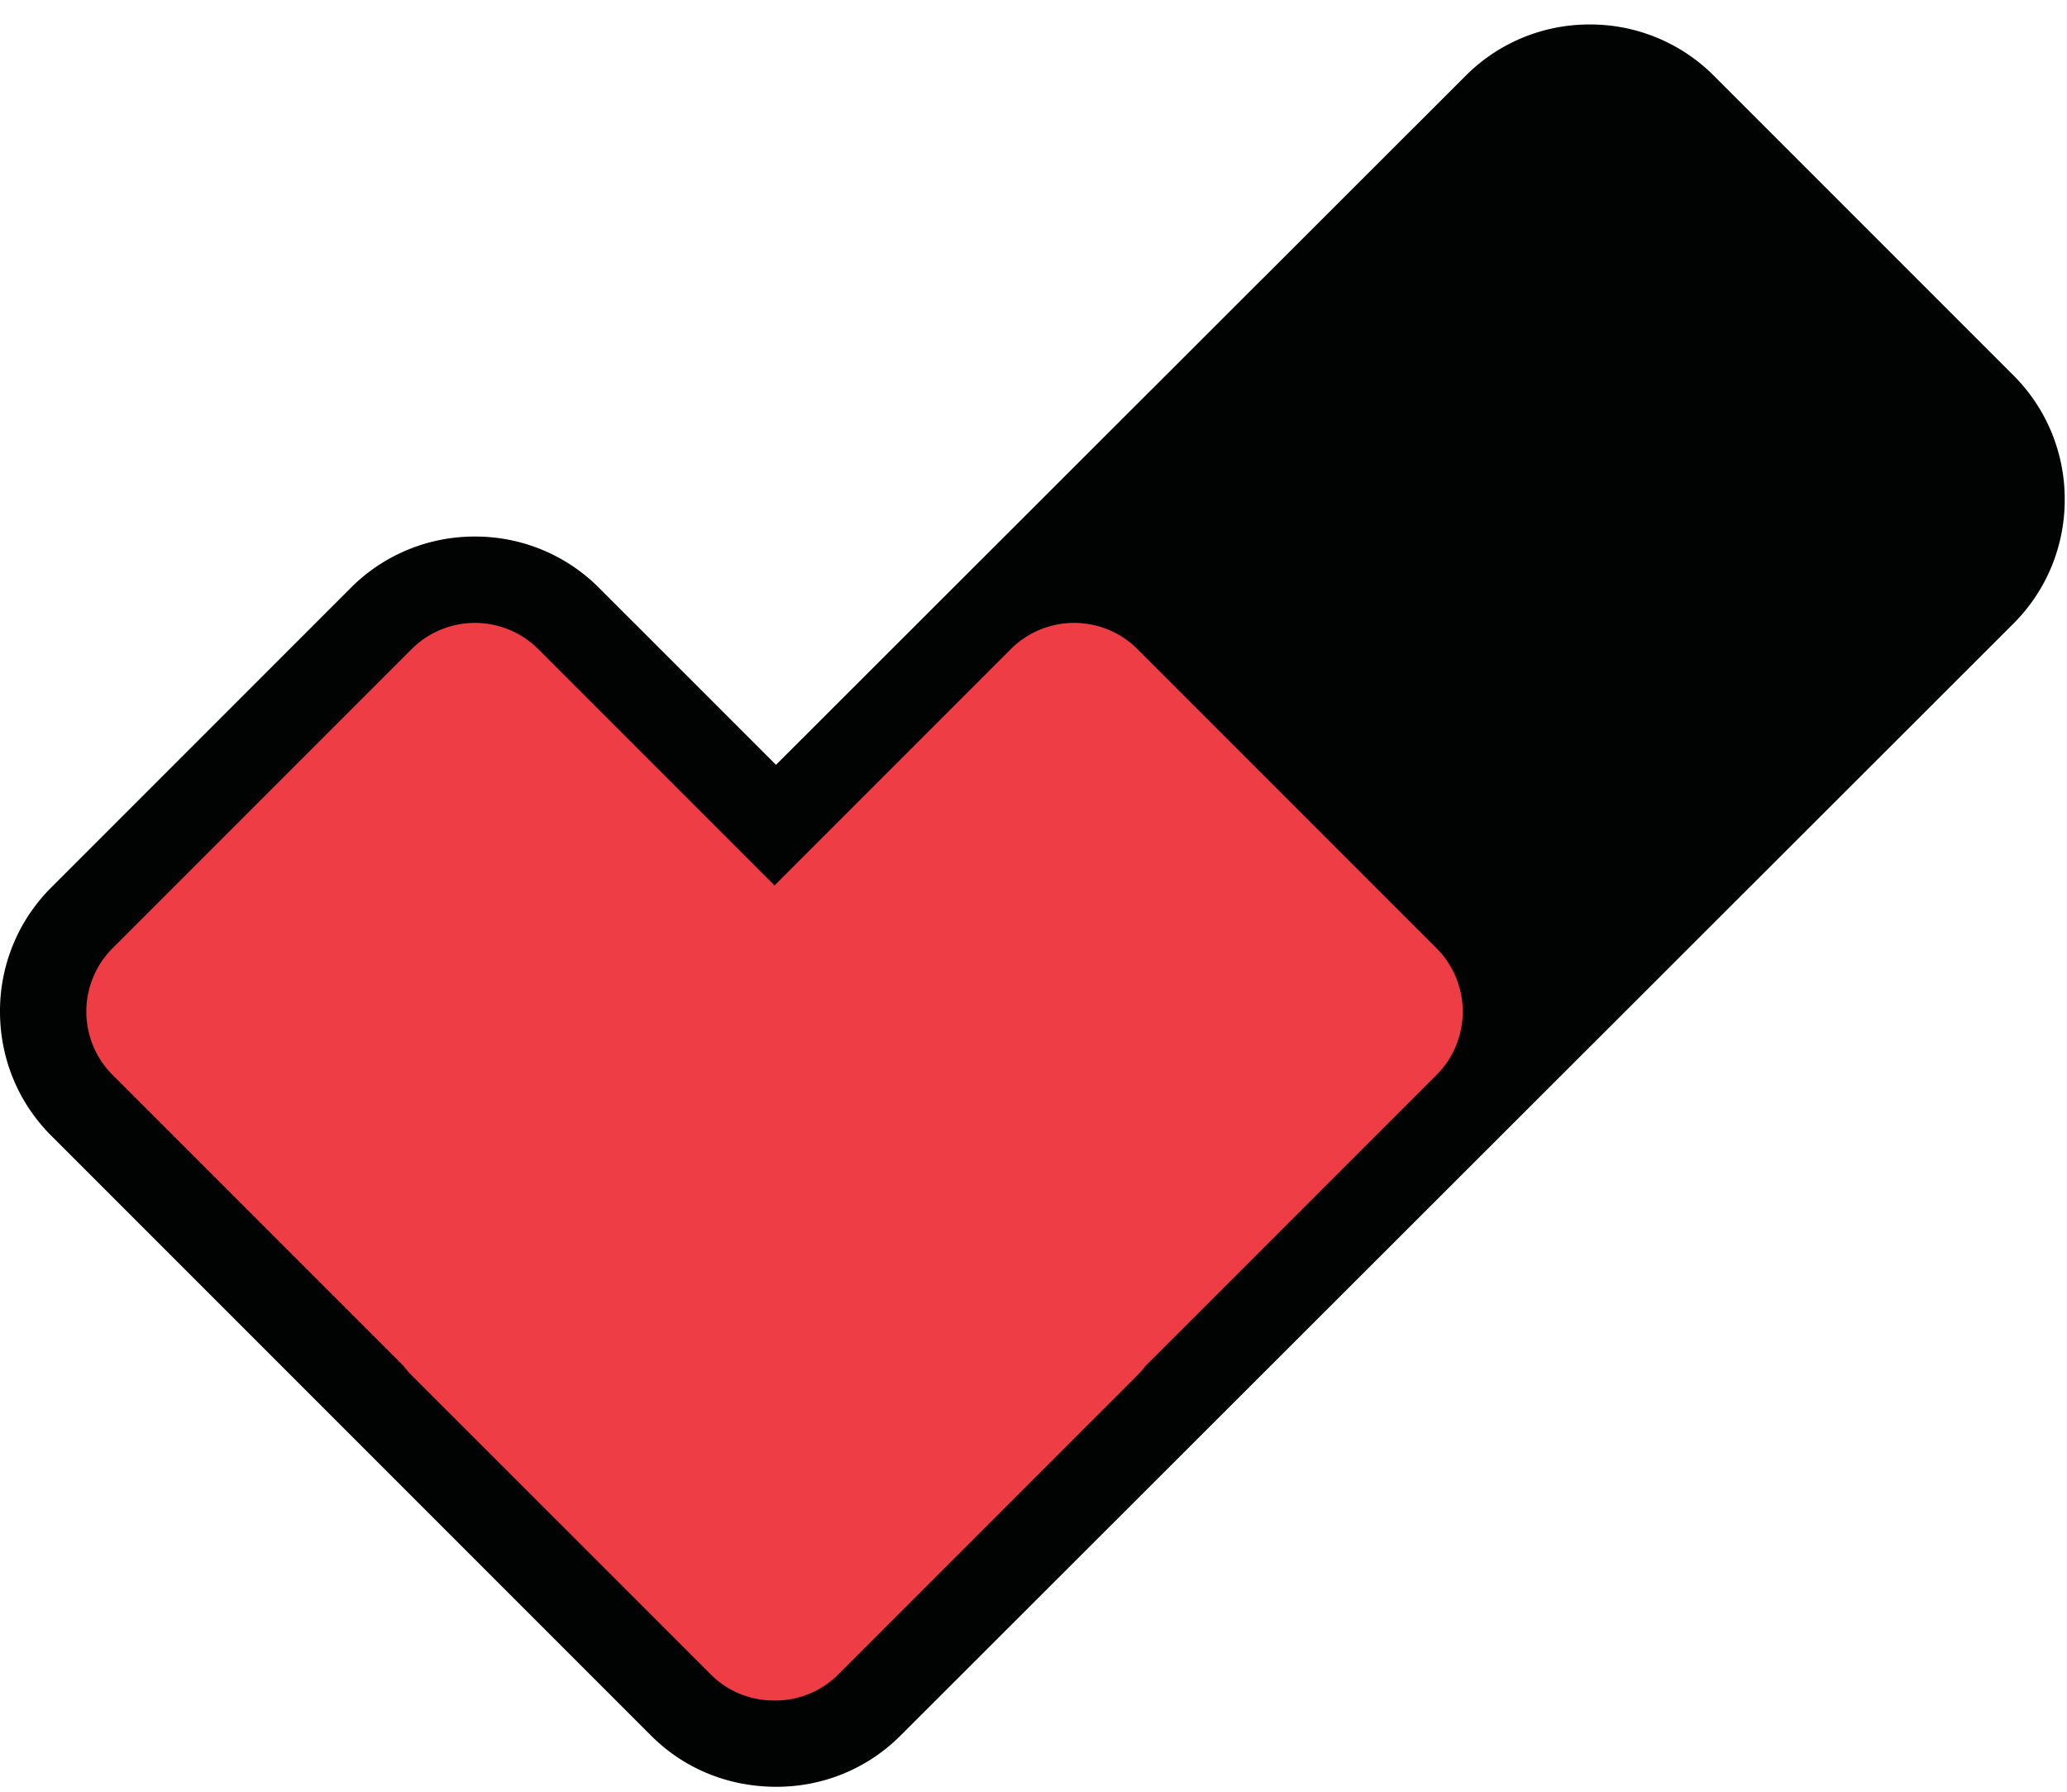
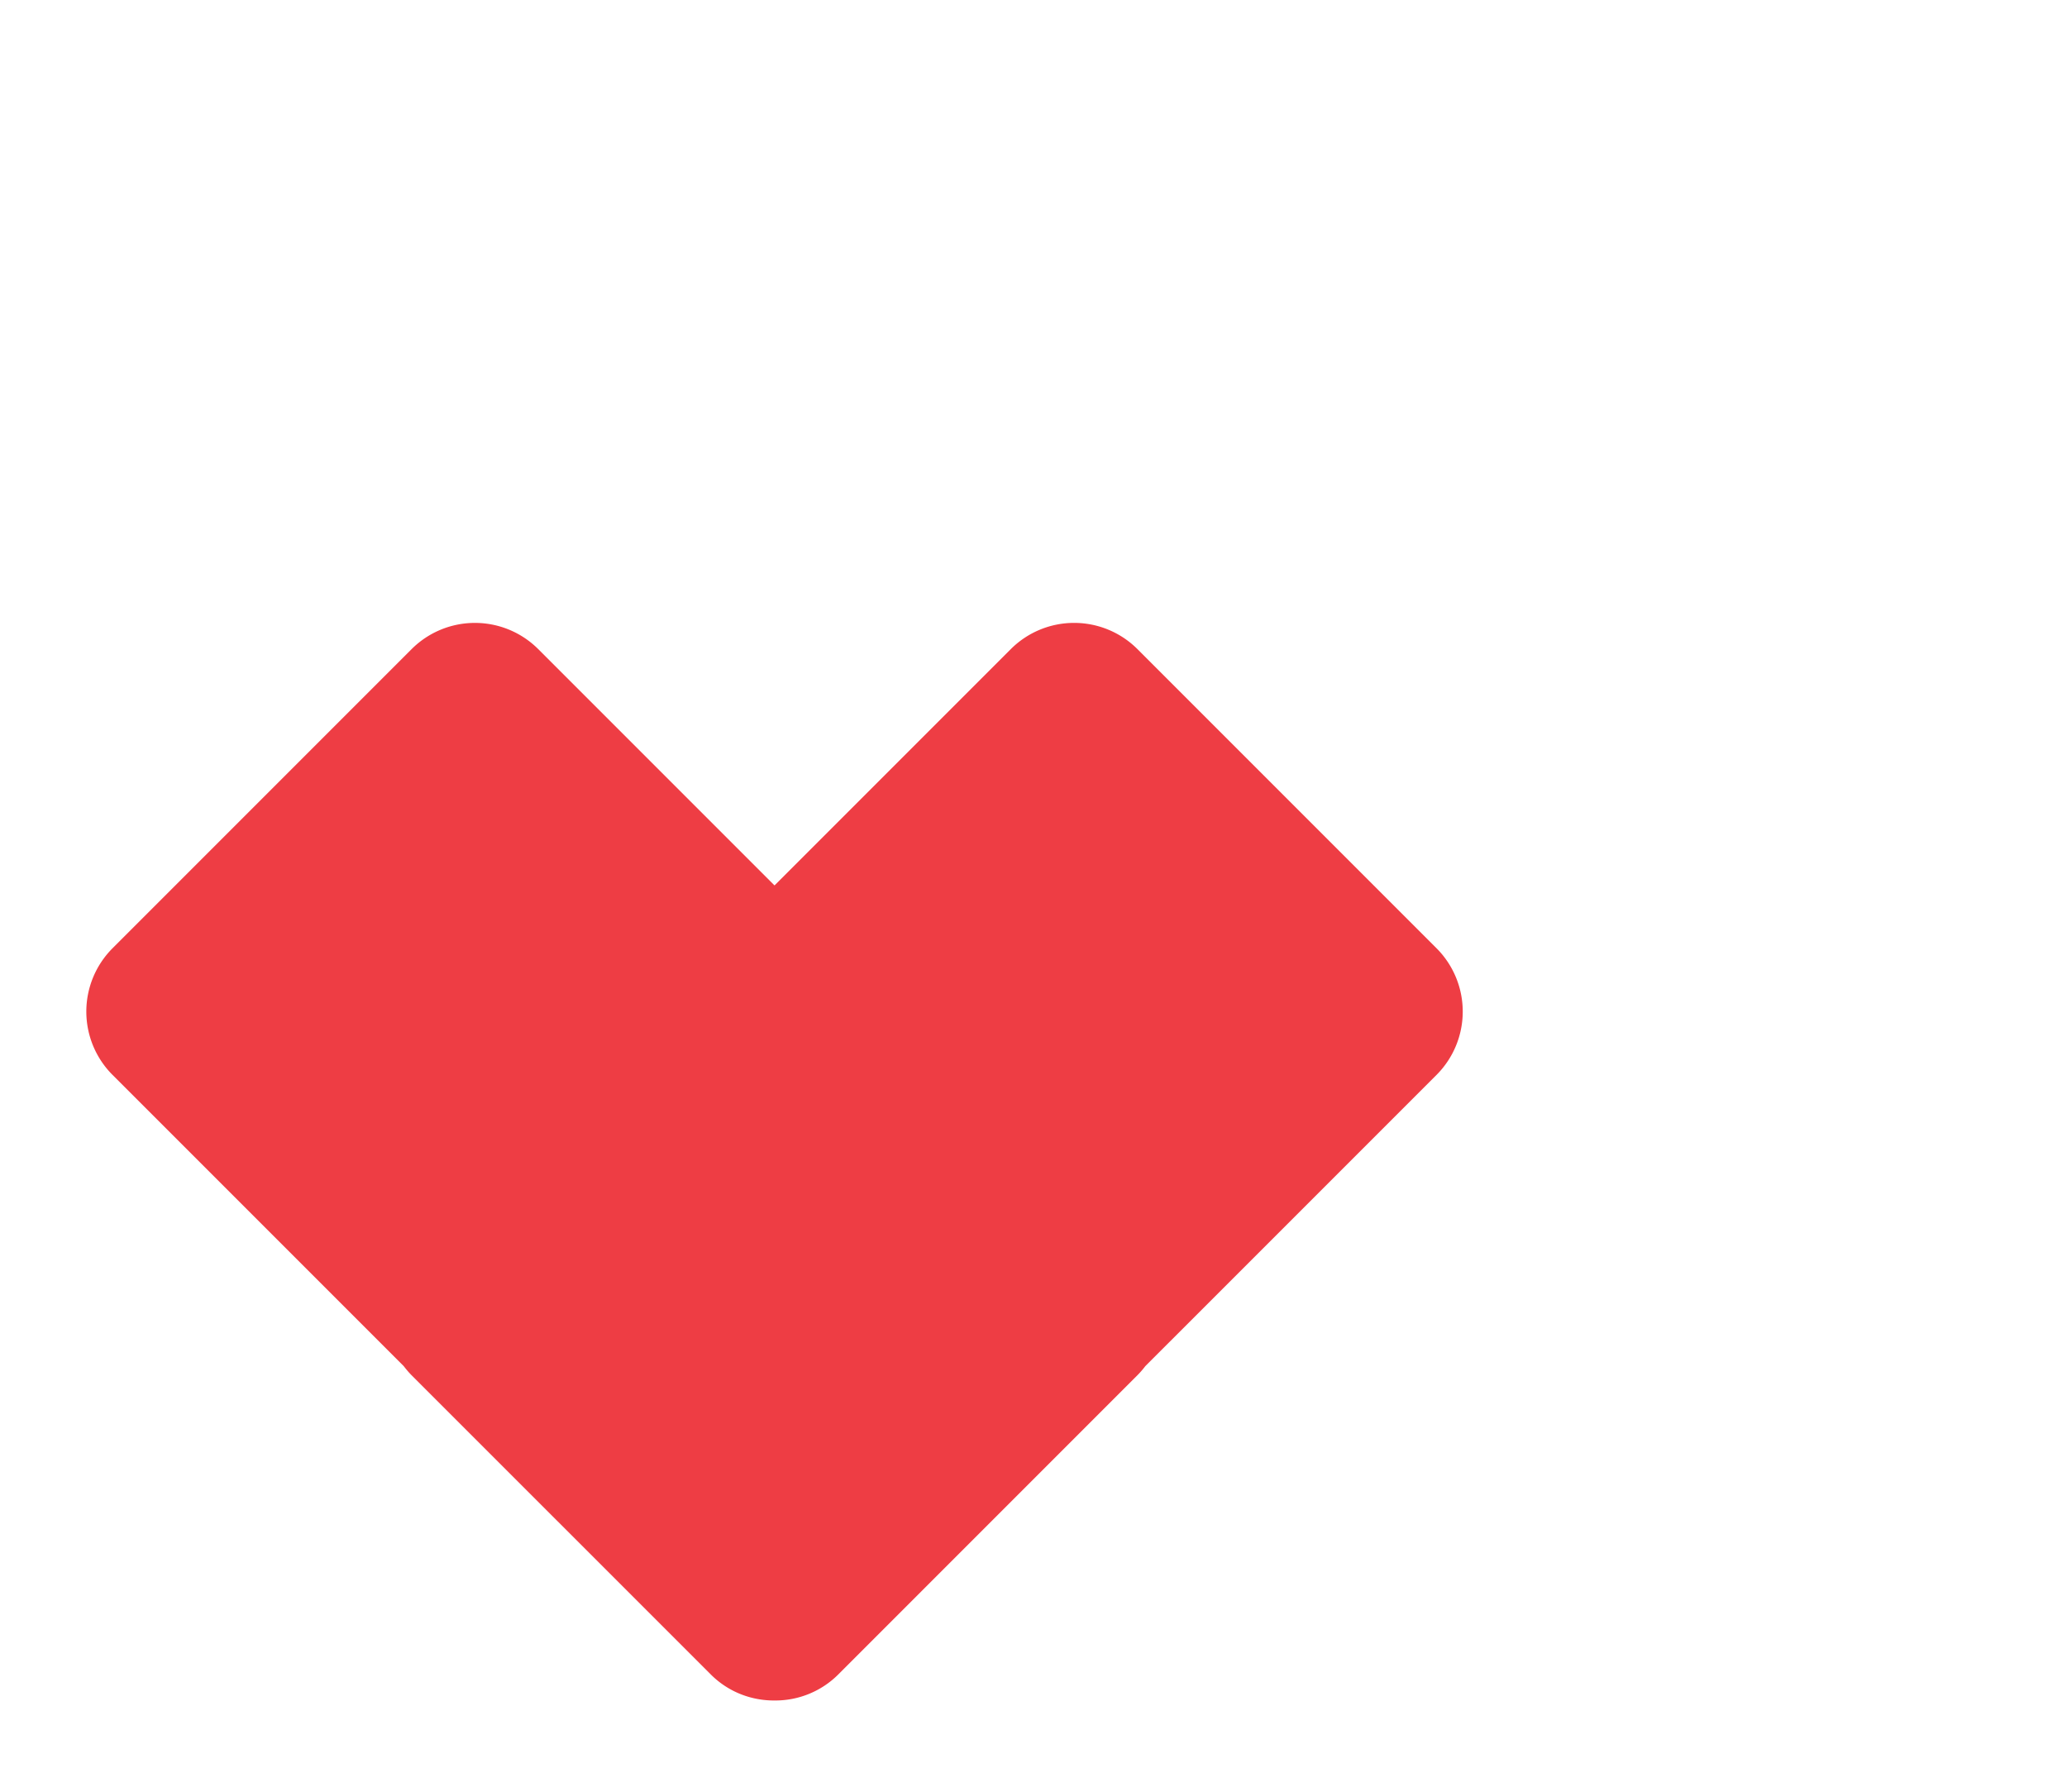
<svg xmlns="http://www.w3.org/2000/svg" width="75" height="65" version="1.1">
  <g id="Symbols" stroke="none" stroke-width="1" fill="none" fill-rule="evenodd">
    <g id="Footer" transform="translate(-16 -17)">
      <g id="TickerCardiology-Logo" transform="translate(16 17.888)">
-         <path d="M73.055 12.728L62.189 1.862A6.328 6.328 0 0057.684 0a6.327 6.327 0 00-4.504 1.862L28.157 26.858l-6.42-6.419a6.328 6.328 0 00-4.505-1.862 6.33 6.33 0 00-4.505 1.862L1.862 31.305A6.326 6.326 0 000 35.81c0 1.704.661 3.304 1.862 4.505L23.62 62.073c1.2 1.2 2.8 1.86 4.552 1.86 1.705 0 3.305-.66 4.505-1.86l40.377-40.335a6.33 6.33 0 001.863-4.506 6.326 6.326 0 00-1.862-4.504z" id="Fill-38" fill="#010202" />
        <path d="M52.13 33.519L41.265 22.654a3.25 3.25 0 00-4.582 0l-8.58 8.58-8.58-8.58a3.25 3.25 0 00-4.581 0L4.077 33.519a3.25 3.25 0 000 4.582L14.65 48.674c.085.11.175.218.275.32l10.866 10.864c.635.636 1.475.95 2.312.944a3.228 3.228 0 002.313-.944L41.28 48.993a3.22 3.22 0 00.276-.319L52.13 38.101a3.25 3.25 0 000-4.582" id="Fill-40" fill="#EE3D44" />
      </g>
    </g>
  </g>
</svg>